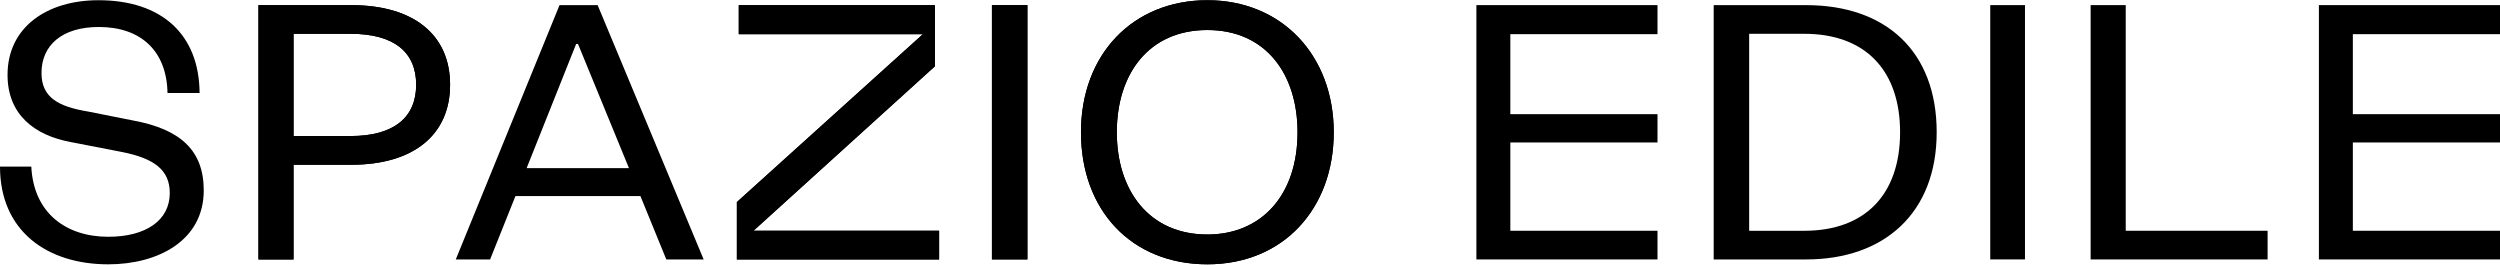
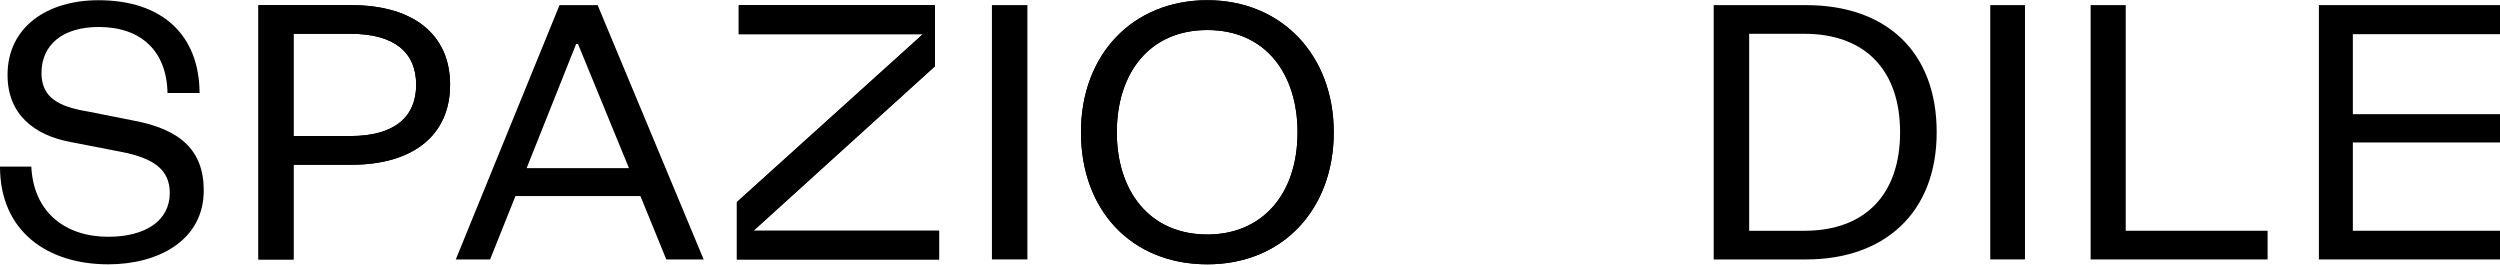
<svg xmlns="http://www.w3.org/2000/svg" width="1134" height="120" viewBox="0 0 1134 120" fill="none">
  <g clip-path="url(#clip0_196_388)">
    <path d="M1028.58 104.67H964.23V2.32H948.31V117.68H1028.58V104.67Z" fill="black" />
    <path d="M918.53 2.32H902.78V117.67H918.53V2.32Z" fill="black" />
    <path d="M819.26 2.33H777.33V117.68H819.26C854.7 117.68 878.48 96.63 878.48 60C878.48 23.37 855.54 2.33 819.26 2.33ZM818.4 104.68H793.42V15.33H818.4C846.31 15.33 861.88 32.1 861.88 60C861.88 87.9 846.31 104.68 818.4 104.68Z" fill="black" />
    <path d="M1134 104.67H1067.25V64.62H1134V51.79H1067.25V15.5H1134V2.32H1051.85V117.68H1134V104.67Z" fill="black" />
-     <path d="M751.84 104.67H685.09V64.62H751.84V51.79H685.09V15.5H751.84V2.32H669.69V117.68H751.84V104.67Z" fill="black" />
    <path d="M425.98 104.67H341.77L424.09 30.05V2.32H335.1V15.5H418.62L334.24 91.66V117.68H425.98V104.67Z" fill="black" />
    <path d="M425.98 104.67H341.77L424.09 30.05V2.32H335.1V15.5H418.62L334.24 91.66V117.68H425.98V104.67Z" fill="black" />
    <path d="M547.66 0.1C513.94 0.1 490.33 24.57 490.33 59.99C490.33 95.41 513.26 119.89 547.66 119.89C582.06 119.89 604.99 94.73 604.99 59.99C604.99 25.25 581.55 0.1 547.66 0.1ZM547.66 106.37C521.3 106.37 506.59 86.52 506.59 59.99C506.59 33.46 521.13 13.62 547.66 13.62C574.19 13.62 588.56 33.63 588.56 59.99C588.56 88.58 572.14 106.37 547.66 106.37Z" fill="black" />
    <path d="M466.03 2.32H449.94V117.67H466.03V2.32Z" fill="black" />
    <path d="M159.34 2.33H117.23V117.68H133.14V74.73H159.33C187.74 74.73 204.16 61.03 204.16 38.44C204.16 15.85 187.75 2.33 159.34 2.33ZM159 61.71H133.15V15.33H159C178.85 15.33 188.77 23.72 188.77 38.43C188.77 53.14 178.85 61.71 159 61.71Z" fill="black" />
    <path d="M547.66 0.1C513.94 0.1 490.33 24.57 490.33 59.99C490.33 95.41 513.26 119.89 547.66 119.89C582.06 119.89 604.99 94.73 604.99 59.99C604.99 25.25 581.55 0.1 547.66 0.1ZM547.66 106.37C521.3 106.37 506.59 86.52 506.59 59.99C506.59 33.46 521.13 13.62 547.66 13.62C574.19 13.62 588.56 33.63 588.56 59.99C588.56 88.58 572.14 106.37 547.66 106.37Z" fill="black" />
-     <path d="M466.03 2.32H449.94V117.67H466.03V2.32Z" fill="black" />
+     <path d="M466.03 2.32H449.94H466.03V2.32Z" fill="black" />
    <path d="M271.09 2.33H253.8L206.74 117.68H222.31L233.81 88.93H290.49L302.24 117.68H319.18L271.09 2.33ZM238.88 76.27L261.33 19.96H262.19L285.3 76.27H238.88Z" fill="black" />
    <path d="M159.34 2.33H117.23V117.68H133.14V74.73H159.33C187.74 74.73 204.16 61.03 204.16 38.44C204.16 15.85 187.75 2.33 159.34 2.33ZM159 61.71H133.15V15.33H159C178.85 15.33 188.77 23.72 188.77 38.43C188.77 53.14 178.85 61.71 159 61.71Z" fill="black" />
    <path d="M60.58 54.69L39.87 50.58C26.52 48.36 18.82 44.25 18.82 33.12C18.82 20.46 28.23 12.24 44.83 12.24C64 12.24 75.64 23.19 75.98 42.19H90.53C90.36 15.67 73.42 0.1 44.67 0.1C21.39 0.1 3.42 12.25 3.42 33.99C3.42 51.79 15.4 61.37 32.17 64.45L55.1 68.9C69.99 71.81 77.01 77.11 77.01 87.55C77.01 100.04 66.06 107.4 49.11 107.4C29.94 107.4 15.22 96.62 14.2 75.57H0C0 104.84 21.39 119.9 49.12 119.9C71.71 119.9 92.42 109.12 92.42 86.36C92.42 68.05 81.64 58.63 60.59 54.7L60.58 54.69Z" fill="black" />
  </g>
  <defs>
    <clipPath id="clip0_196_388">
      <rect width="1134" height="119.8" fill="white" transform="translate(0 0.1)" />
    </clipPath>
  </defs>
</svg>